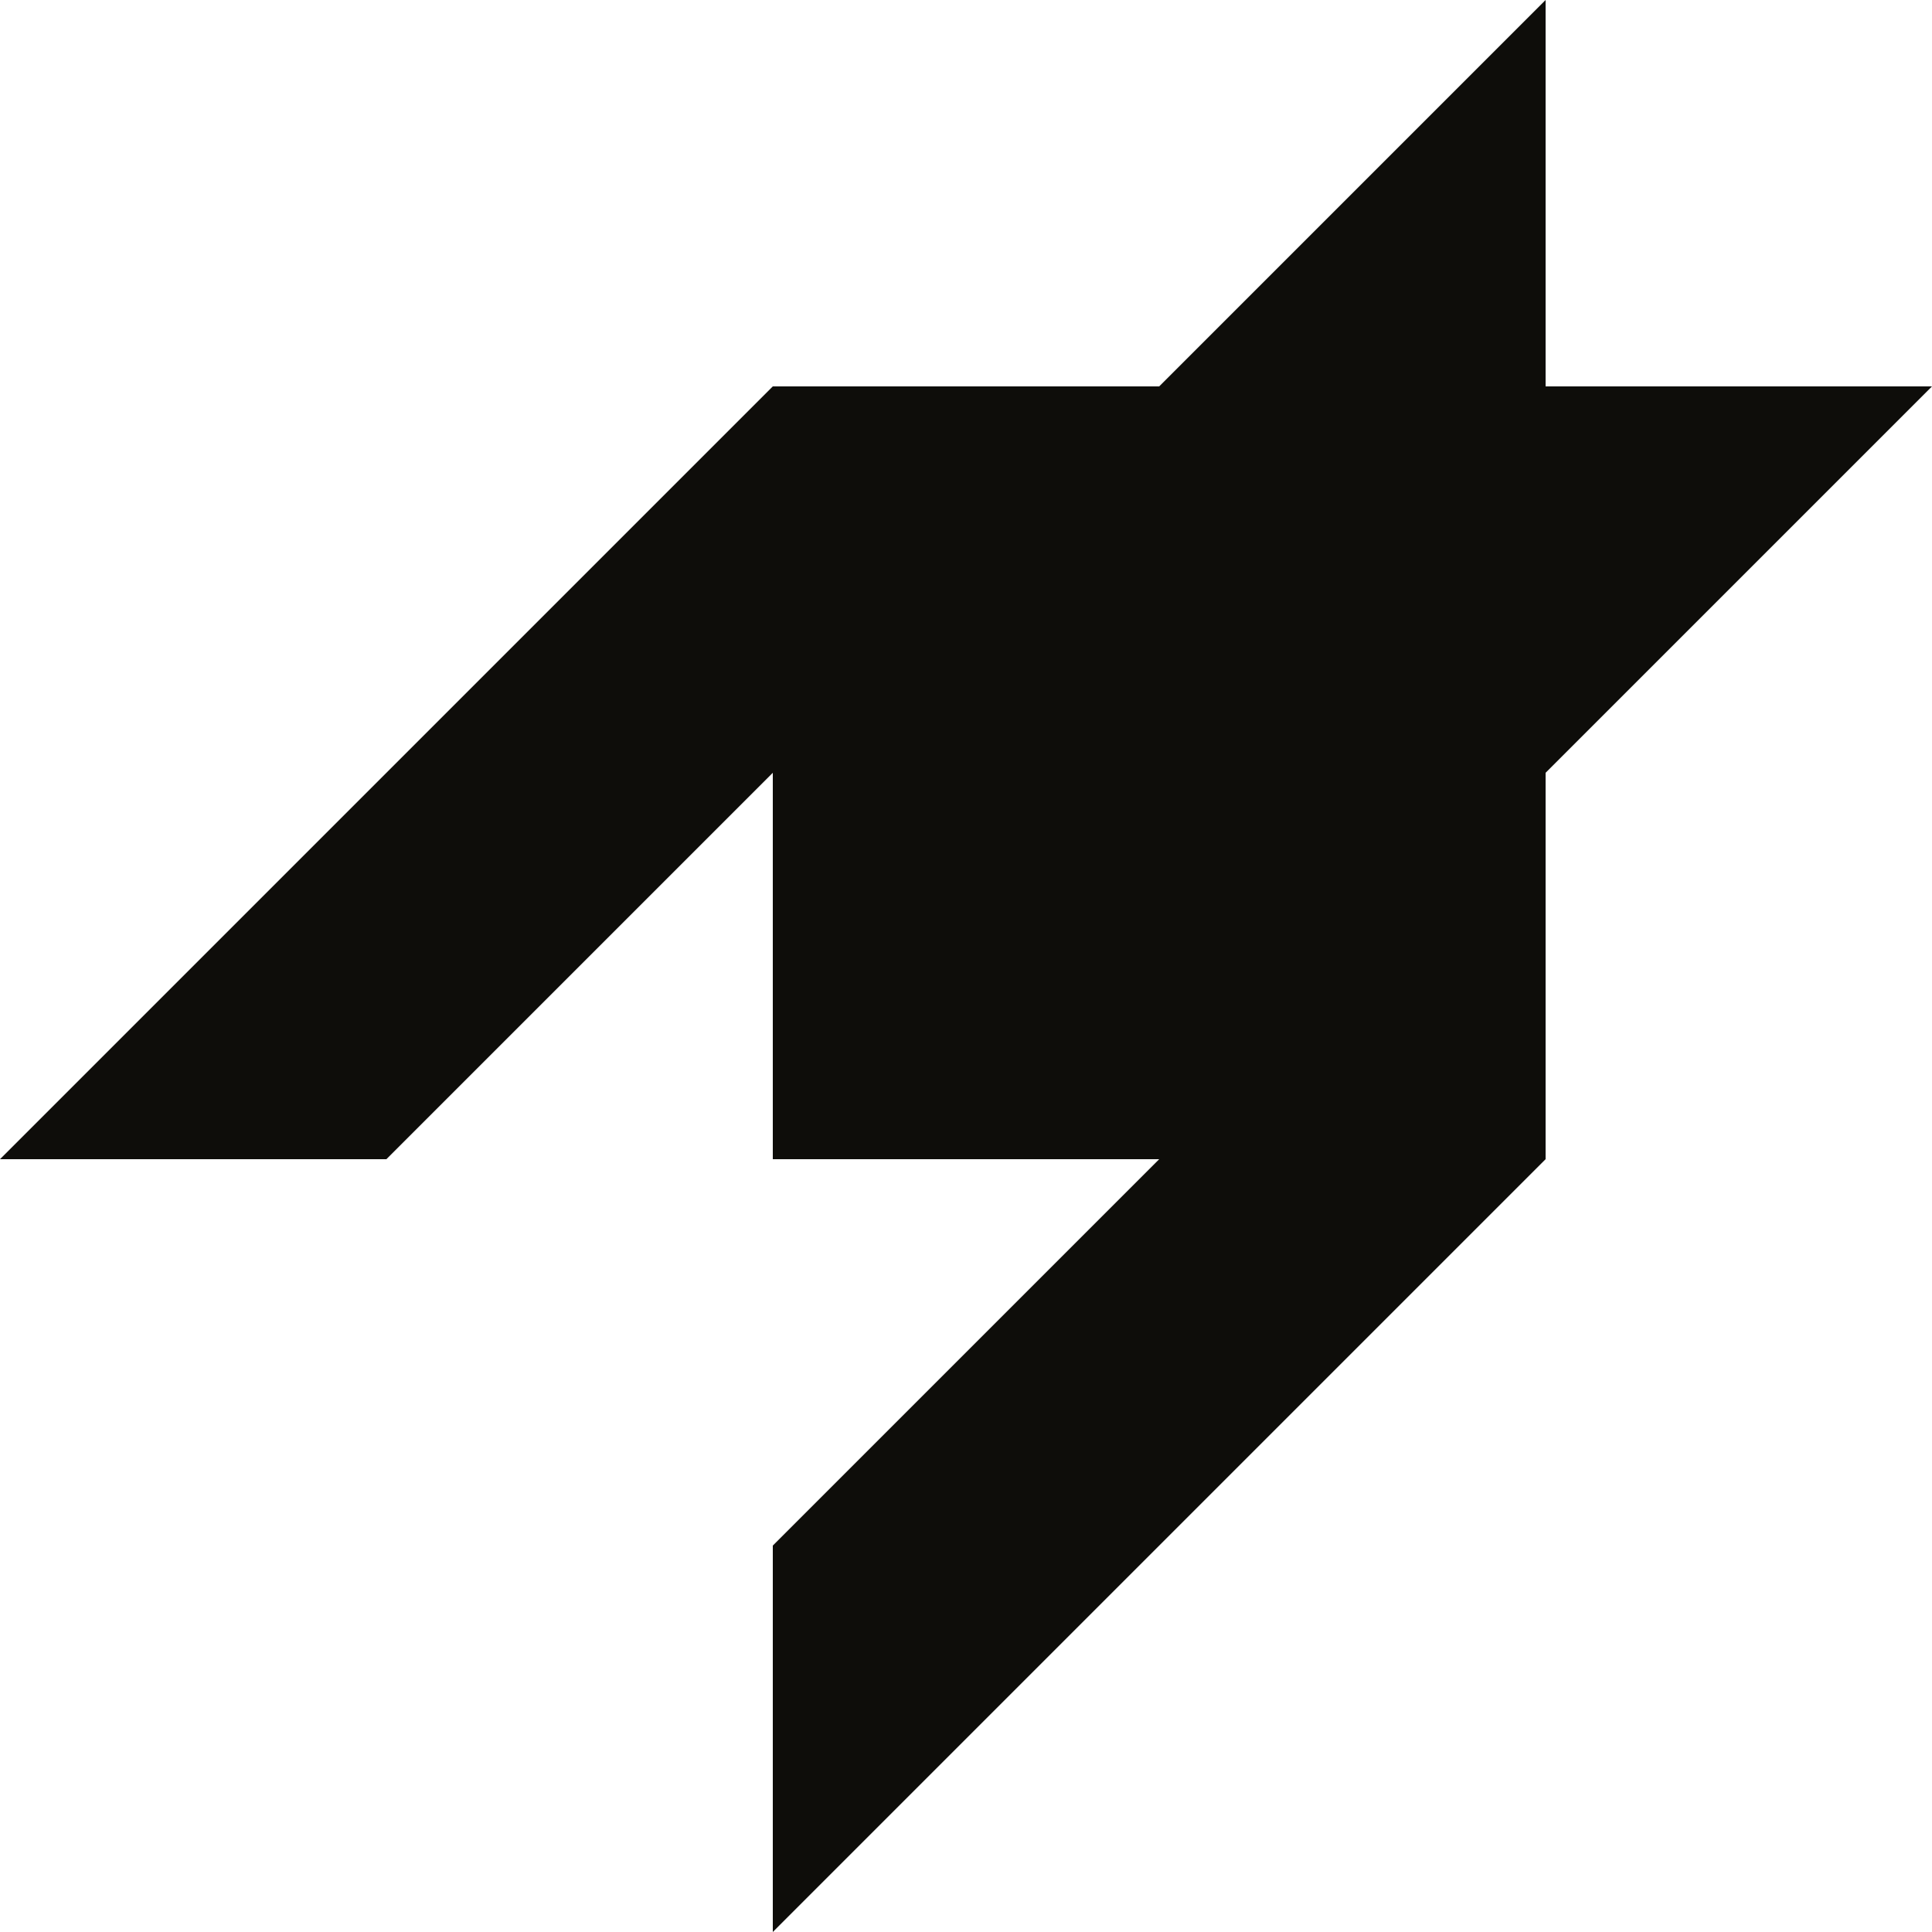
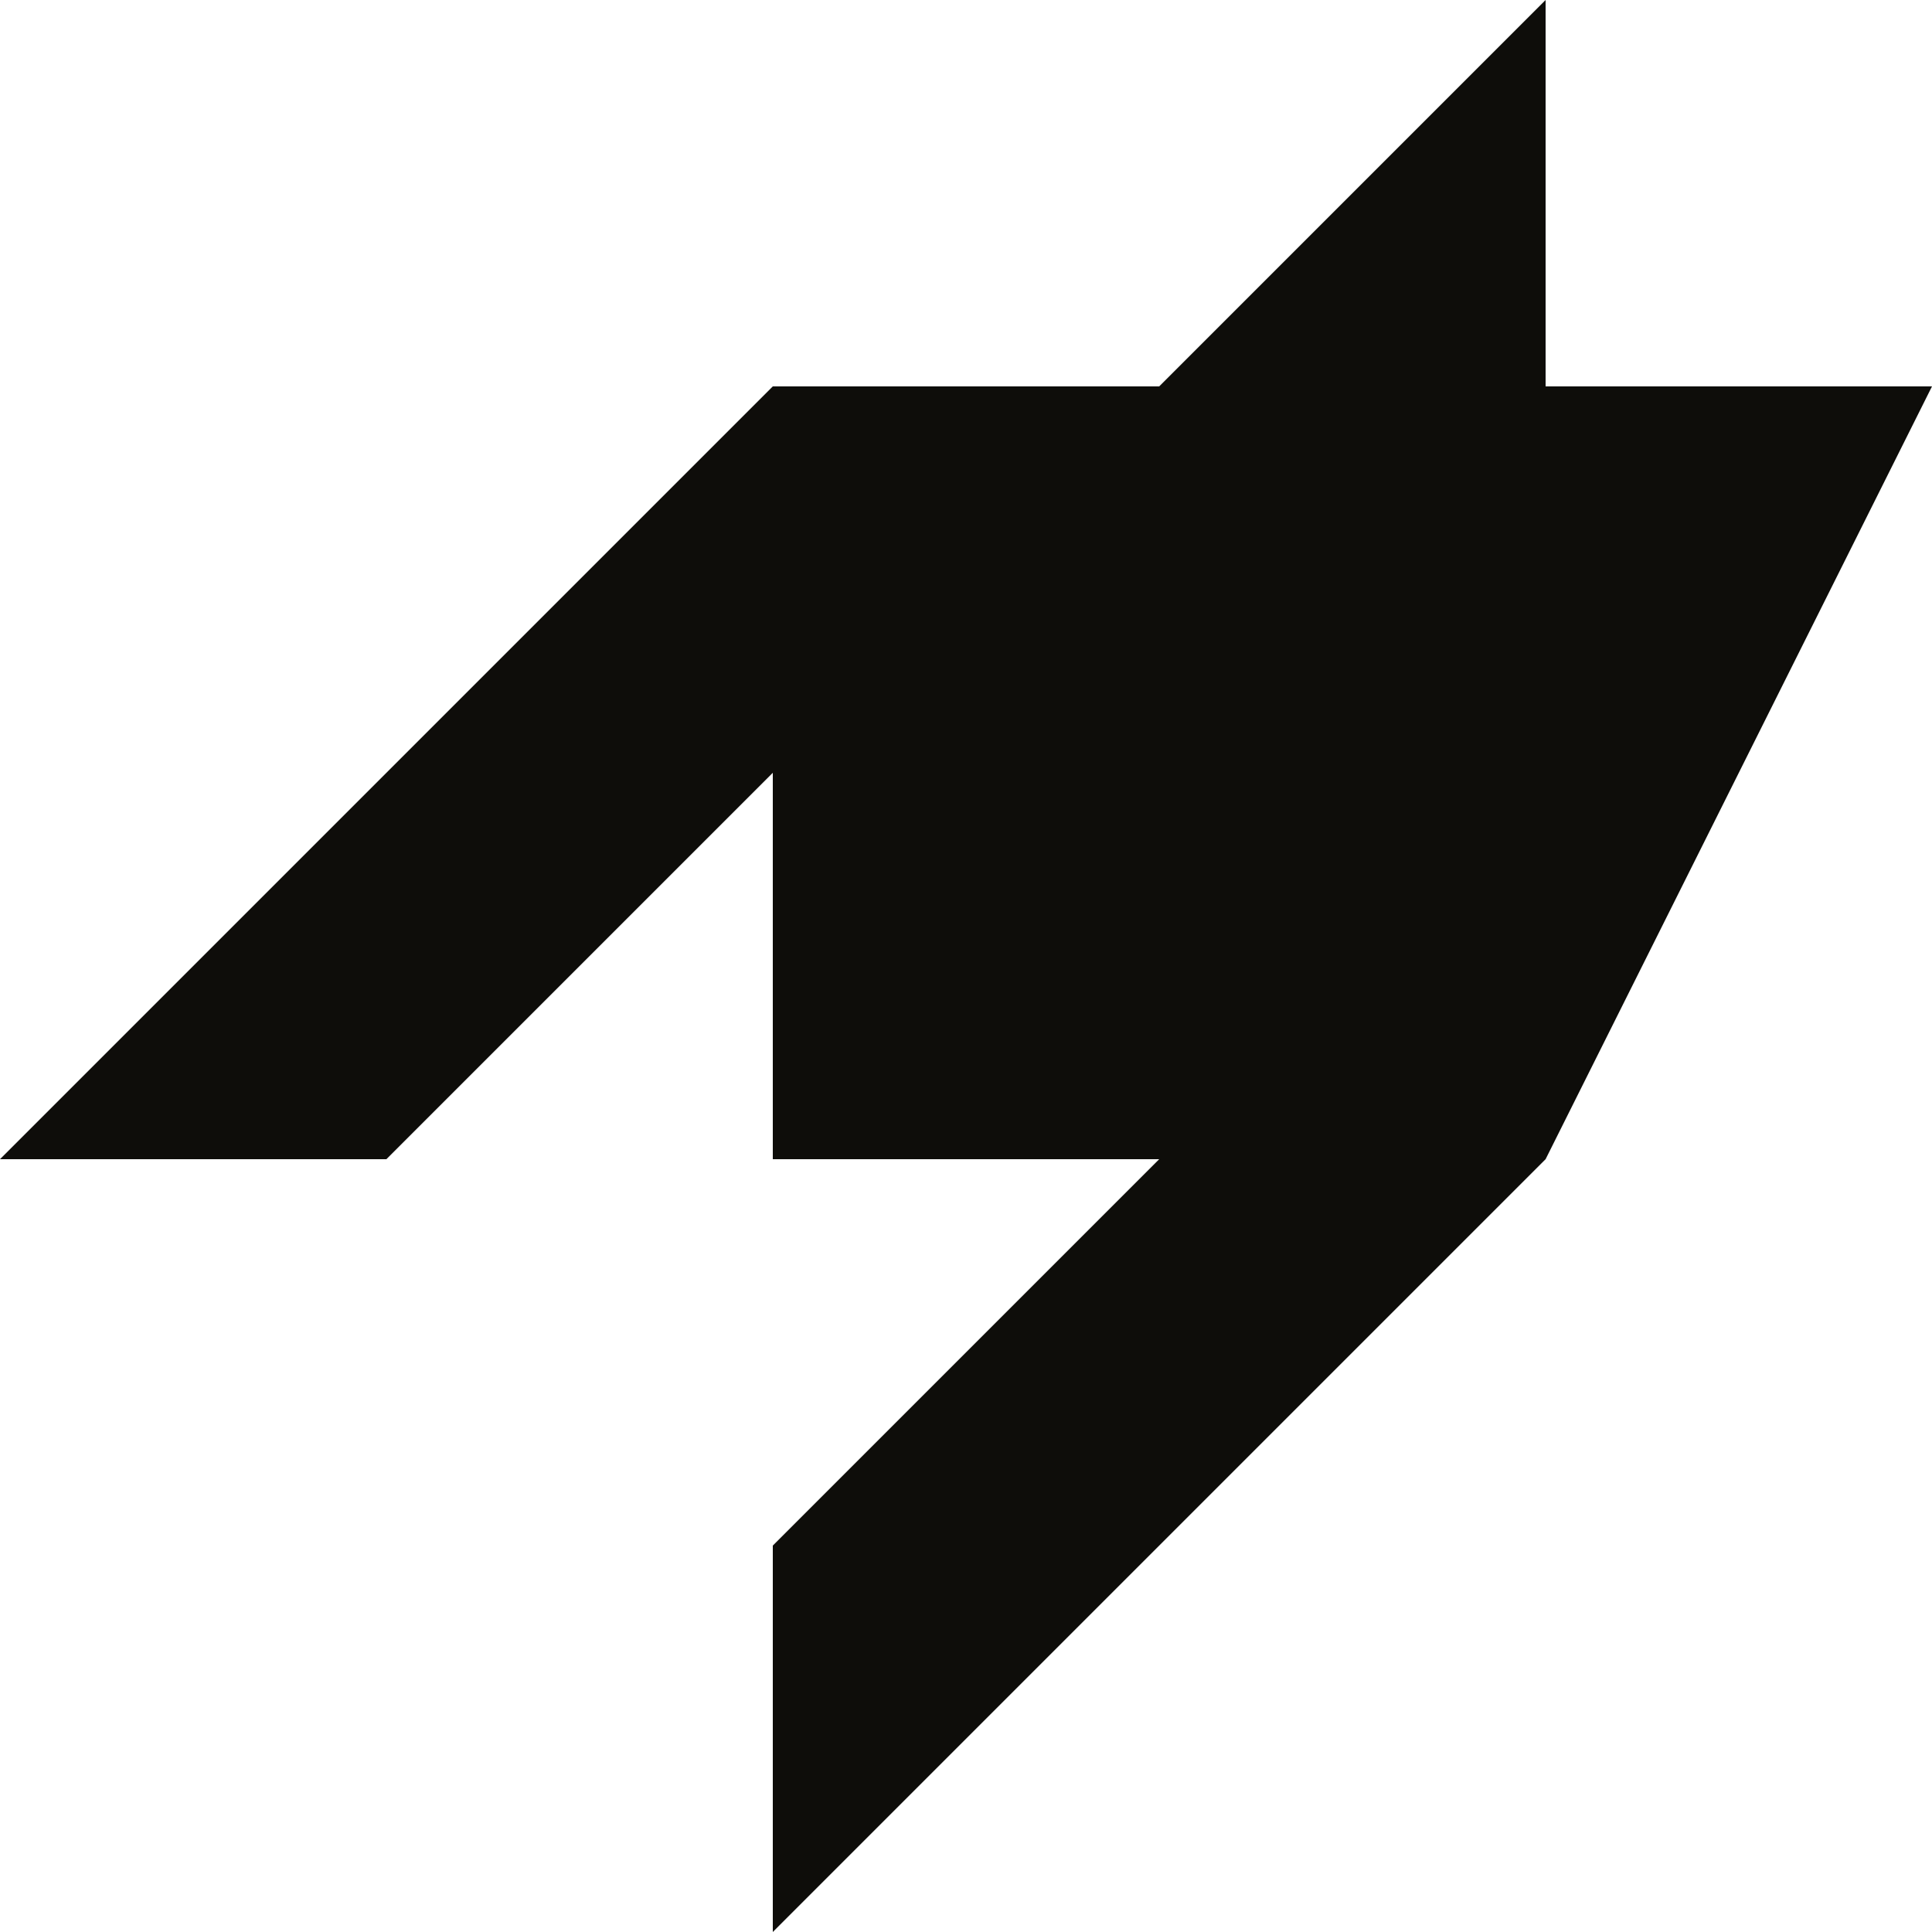
<svg xmlns="http://www.w3.org/2000/svg" width="18" height="18" fill="none">
-   <path fill="#0E0D0A" d="M14.4 3.6V0l-3.6 3.6H7.2L0 10.8h3.6l3.6-3.6v3.6h3.6l-3.6 3.6V18l7.2-7.2V7.2L18 3.6h-3.6Z" />
+   <path fill="#0E0D0A" d="M14.4 3.6V0l-3.6 3.6H7.2L0 10.8h3.6l3.6-3.6v3.6h3.6l-3.6 3.6V18l7.2-7.2L18 3.6h-3.6Z" />
</svg>